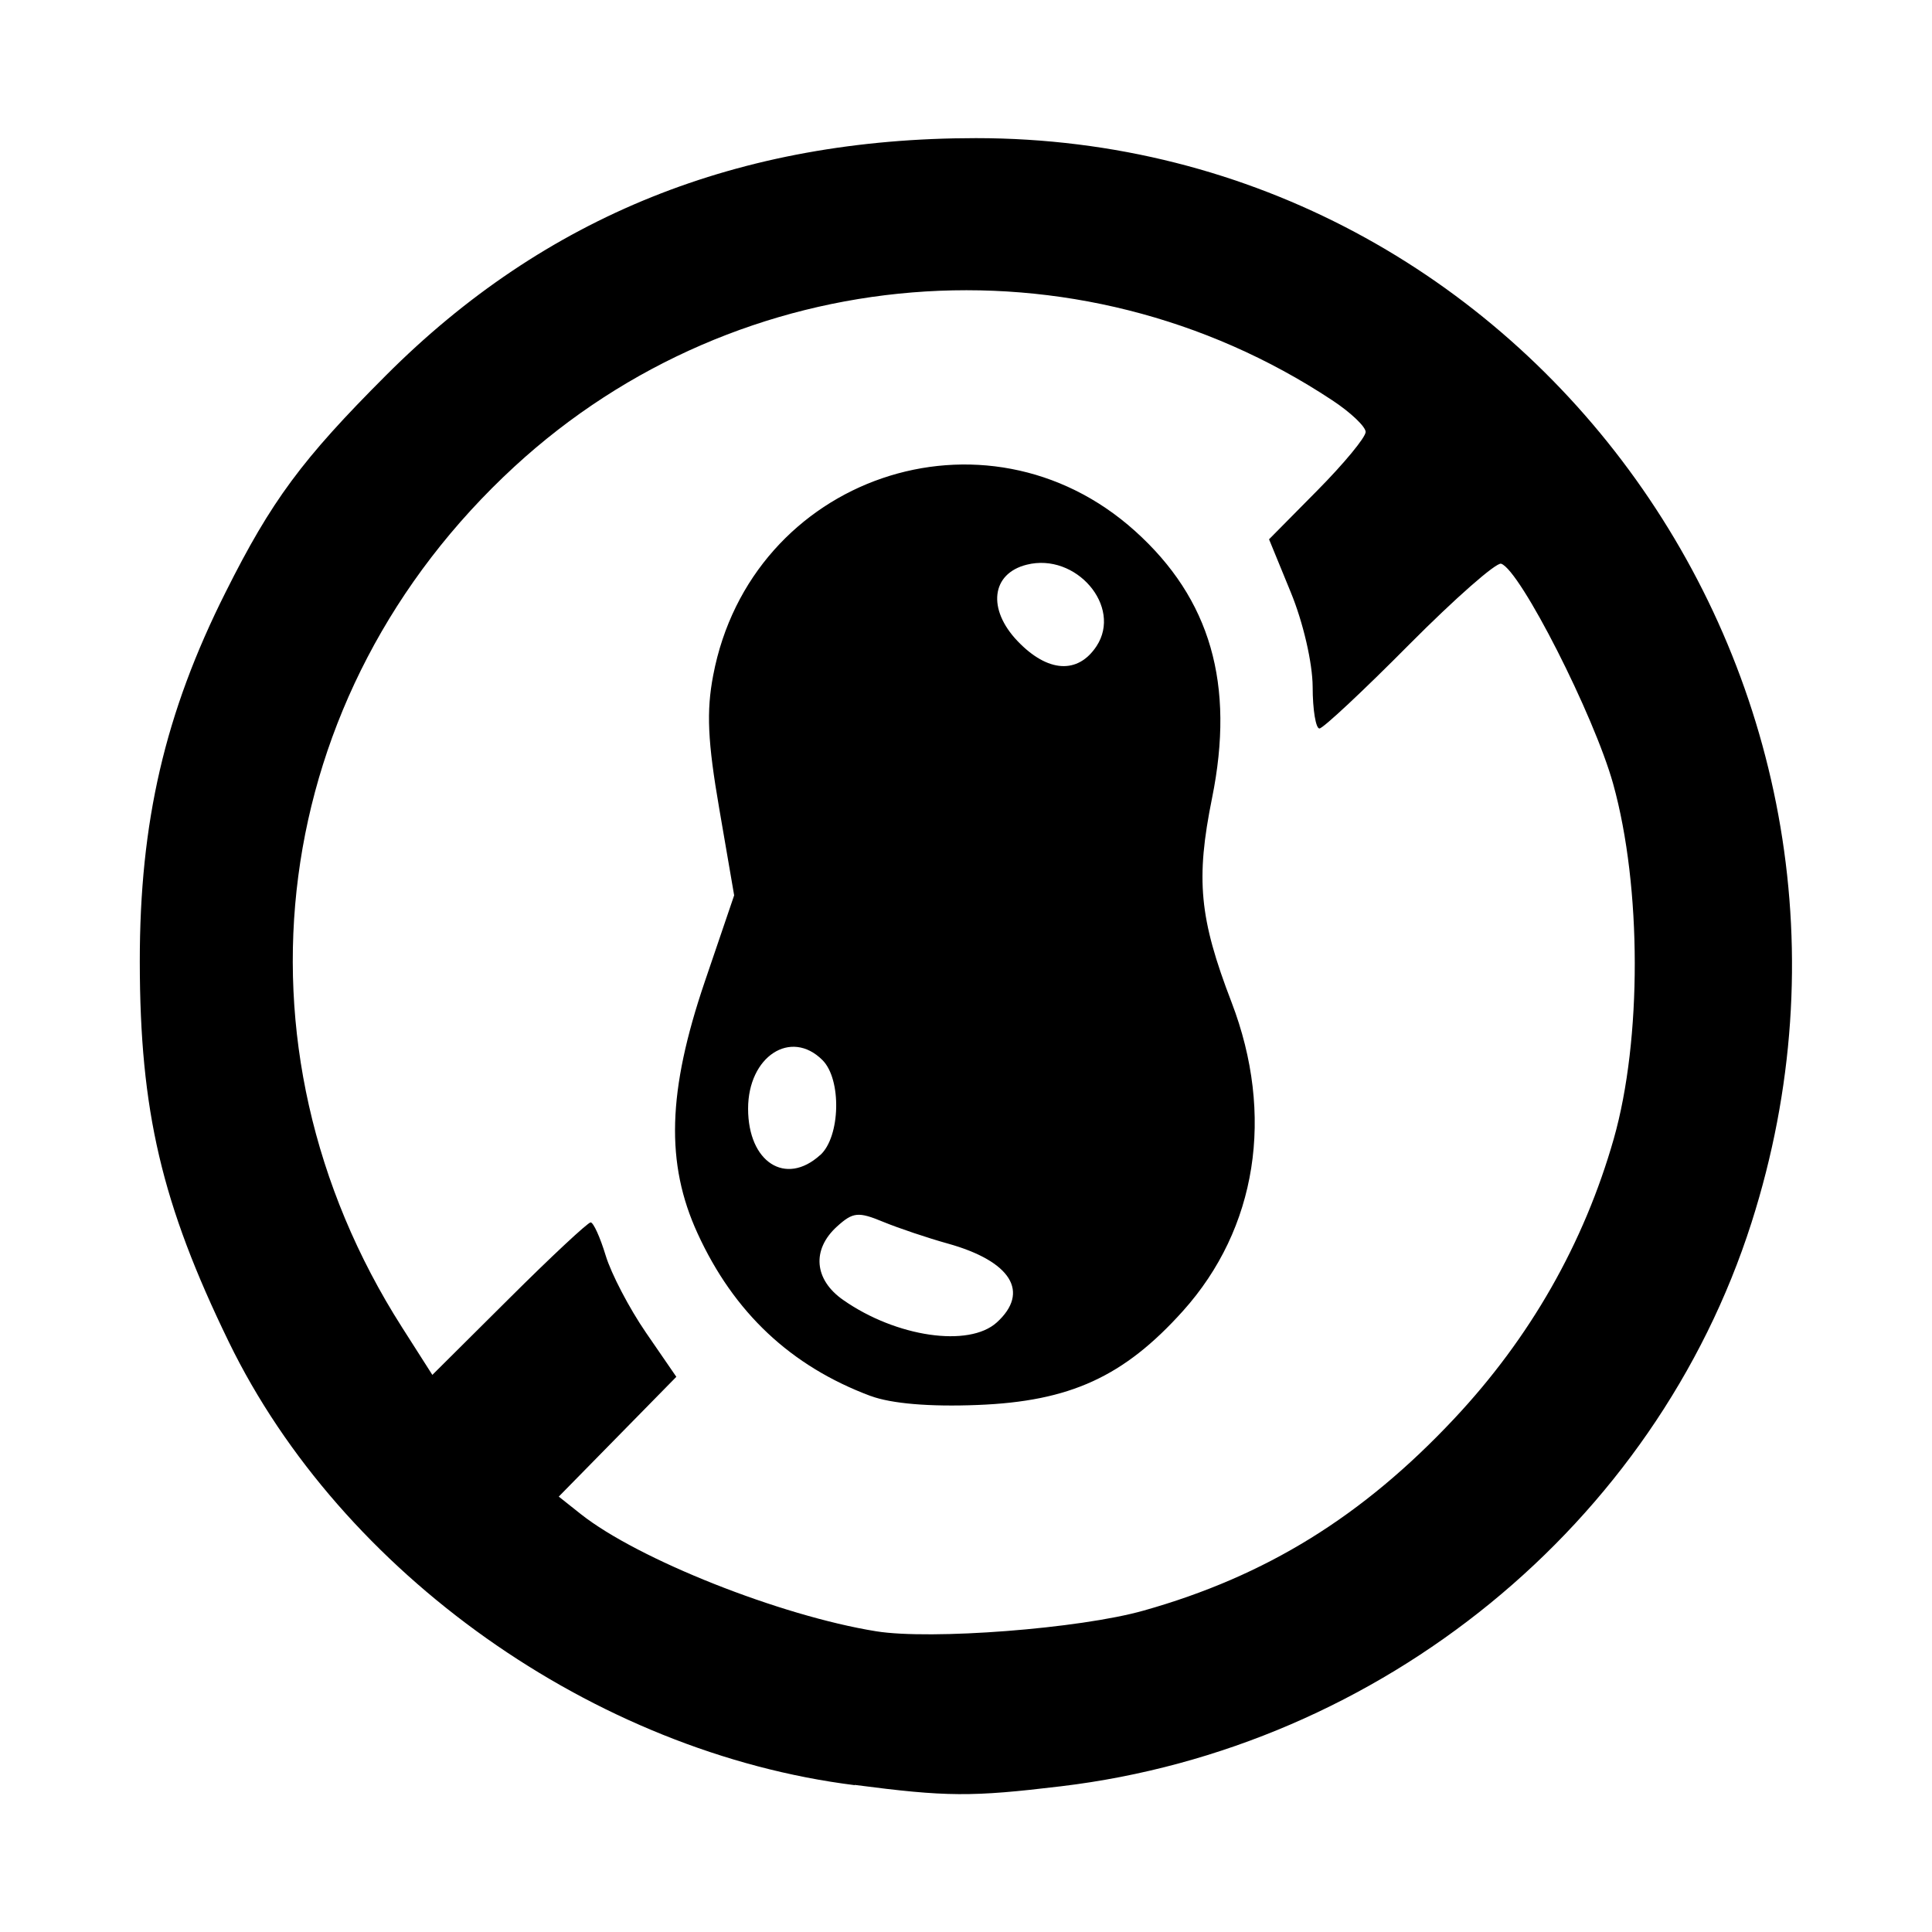
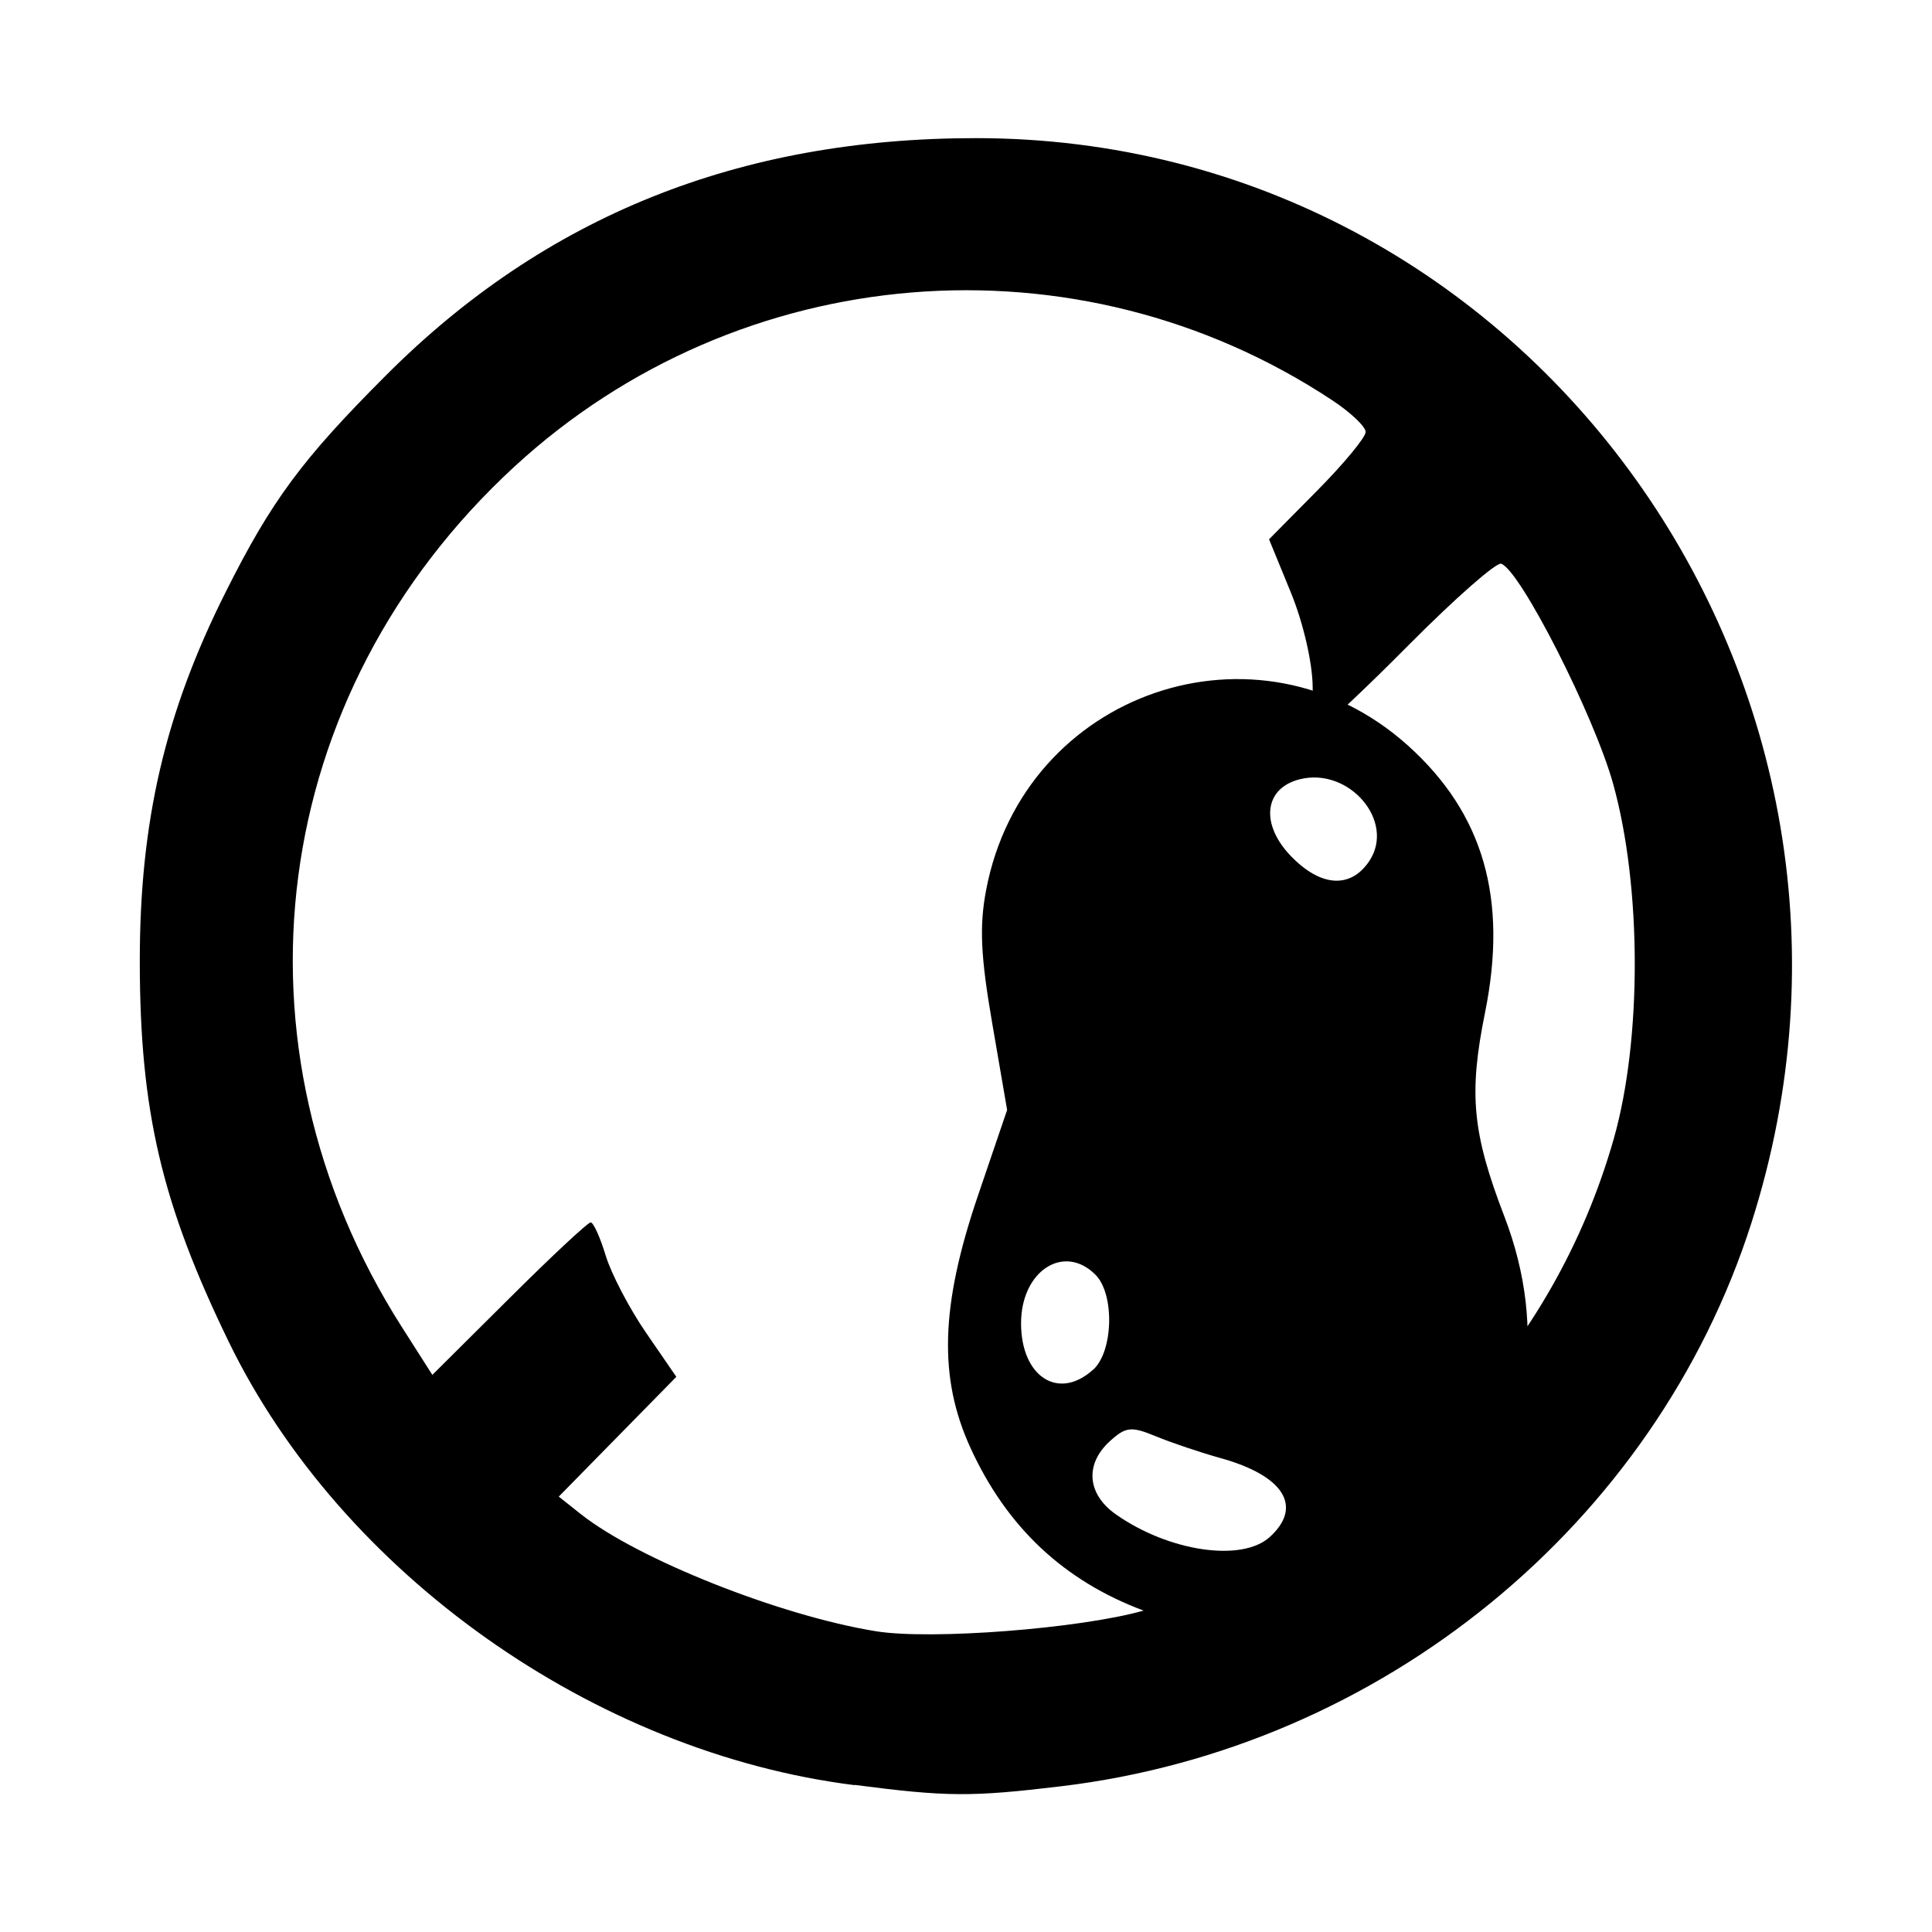
<svg xmlns="http://www.w3.org/2000/svg" fill="#000000" width="800px" height="800px" viewBox="0 0 14 14" role="img" focusable="false" aria-hidden="true">
-   <path d="m 6.194,12.936 c -1.888,-0.236 -3.72,-1.534 -4.536,-3.212 -0.487,-1.002 -0.644,-1.673 -0.645,-2.754 -7.67e-4,-1.014 0.182,-1.803 0.622,-2.679 0.332,-0.663 0.554,-0.963 1.162,-1.571 1.152,-1.154 2.559,-1.719 4.275,-1.719 4.018,0 6.86,3.975 5.62,7.859 -0.698,2.187 -2.682,3.806 -5.003,4.084 -0.65,0.078 -0.828,0.077 -1.496,-0.01 z m 2.093,-1.265 c 0.887,-0.25 1.586,-0.682 2.251,-1.391 0.55,-0.586 0.94,-1.27 1.156,-2.028 0.204,-0.718 0.203,-1.824 -0.004,-2.57 -0.138,-0.497 -0.674,-1.551 -0.812,-1.597 -0.035,-0.012 -0.335,0.252 -0.667,0.586 -0.331,0.334 -0.624,0.608 -0.65,0.608 -0.026,0 -0.049,-0.135 -0.049,-0.302 -8.73e-4,-0.173 -0.069,-0.468 -0.159,-0.686 l -0.157,-0.383 0.35,-0.354 c 0.193,-0.195 0.35,-0.385 0.35,-0.424 0,-0.038 -0.109,-0.142 -0.243,-0.23 -1.846,-1.221 -4.293,-1.022 -5.926,0.482 -1.786,1.645 -2.118,4.192 -0.814,6.236 l 0.22,0.345 0.555,-0.552 c 0.305,-0.304 0.572,-0.553 0.592,-0.553 0.02,0 0.069,0.108 0.109,0.24 0.04,0.132 0.171,0.383 0.292,0.559 l 0.22,0.32 -0.426,0.434 -0.426,0.434 0.16,0.127 c 0.413,0.327 1.445,0.737 2.14,0.849 0.397,0.064 1.476,-0.019 1.938,-0.15 z m -1.978,-1.555 c -0.578,-0.216 -0.991,-0.604 -1.254,-1.178 -0.233,-0.508 -0.218,-1.029 0.052,-1.824 l 0.213,-0.626 -0.108,-0.628 c -0.084,-0.486 -0.094,-0.705 -0.044,-0.966 0.273,-1.439 1.973,-2.021 3.057,-1.046 0.547,0.492 0.725,1.11 0.558,1.935 -0.119,0.589 -0.093,0.87 0.141,1.479 0.314,0.819 0.184,1.641 -0.352,2.238 -0.428,0.476 -0.818,0.655 -1.488,0.681 -0.35,0.014 -0.625,-0.01 -0.774,-0.065 z m 0.913,-0.532 c 0.244,-0.221 0.105,-0.445 -0.355,-0.573 -0.144,-0.04 -0.355,-0.111 -0.467,-0.157 -0.181,-0.075 -0.219,-0.071 -0.335,0.034 -0.184,0.167 -0.166,0.385 0.045,0.532 0.384,0.269 0.911,0.346 1.113,0.163 z m -1.278,-1.214 c 0.146,-0.133 0.156,-0.548 0.016,-0.688 -0.229,-0.229 -0.539,-0.027 -0.539,0.352 0,0.388 0.272,0.563 0.522,0.336 z m 2.002,-3.688 c 0.188,-0.287 -0.149,-0.68 -0.506,-0.59 -0.257,0.064 -0.287,0.323 -0.066,0.554 0.218,0.228 0.437,0.241 0.572,0.036 z" />
+   <path d="m 6.194,12.936 c -1.888,-0.236 -3.72,-1.534 -4.536,-3.212 -0.487,-1.002 -0.644,-1.673 -0.645,-2.754 -7.67e-4,-1.014 0.182,-1.803 0.622,-2.679 0.332,-0.663 0.554,-0.963 1.162,-1.571 1.152,-1.154 2.559,-1.719 4.275,-1.719 4.018,0 6.86,3.975 5.62,7.859 -0.698,2.187 -2.682,3.806 -5.003,4.084 -0.65,0.078 -0.828,0.077 -1.496,-0.01 z m 2.093,-1.265 c 0.887,-0.25 1.586,-0.682 2.251,-1.391 0.55,-0.586 0.94,-1.27 1.156,-2.028 0.204,-0.718 0.203,-1.824 -0.004,-2.57 -0.138,-0.497 -0.674,-1.551 -0.812,-1.597 -0.035,-0.012 -0.335,0.252 -0.667,0.586 -0.331,0.334 -0.624,0.608 -0.65,0.608 -0.026,0 -0.049,-0.135 -0.049,-0.302 -8.73e-4,-0.173 -0.069,-0.468 -0.159,-0.686 l -0.157,-0.383 0.35,-0.354 c 0.193,-0.195 0.35,-0.385 0.35,-0.424 0,-0.038 -0.109,-0.142 -0.243,-0.23 -1.846,-1.221 -4.293,-1.022 -5.926,0.482 -1.786,1.645 -2.118,4.192 -0.814,6.236 l 0.22,0.345 0.555,-0.552 c 0.305,-0.304 0.572,-0.553 0.592,-0.553 0.02,0 0.069,0.108 0.109,0.24 0.04,0.132 0.171,0.383 0.292,0.559 l 0.22,0.32 -0.426,0.434 -0.426,0.434 0.16,0.127 c 0.413,0.327 1.445,0.737 2.14,0.849 0.397,0.064 1.476,-0.019 1.938,-0.15 z c -0.578,-0.216 -0.991,-0.604 -1.254,-1.178 -0.233,-0.508 -0.218,-1.029 0.052,-1.824 l 0.213,-0.626 -0.108,-0.628 c -0.084,-0.486 -0.094,-0.705 -0.044,-0.966 0.273,-1.439 1.973,-2.021 3.057,-1.046 0.547,0.492 0.725,1.11 0.558,1.935 -0.119,0.589 -0.093,0.87 0.141,1.479 0.314,0.819 0.184,1.641 -0.352,2.238 -0.428,0.476 -0.818,0.655 -1.488,0.681 -0.35,0.014 -0.625,-0.01 -0.774,-0.065 z m 0.913,-0.532 c 0.244,-0.221 0.105,-0.445 -0.355,-0.573 -0.144,-0.04 -0.355,-0.111 -0.467,-0.157 -0.181,-0.075 -0.219,-0.071 -0.335,0.034 -0.184,0.167 -0.166,0.385 0.045,0.532 0.384,0.269 0.911,0.346 1.113,0.163 z m -1.278,-1.214 c 0.146,-0.133 0.156,-0.548 0.016,-0.688 -0.229,-0.229 -0.539,-0.027 -0.539,0.352 0,0.388 0.272,0.563 0.522,0.336 z m 2.002,-3.688 c 0.188,-0.287 -0.149,-0.68 -0.506,-0.59 -0.257,0.064 -0.287,0.323 -0.066,0.554 0.218,0.228 0.437,0.241 0.572,0.036 z" />
</svg>